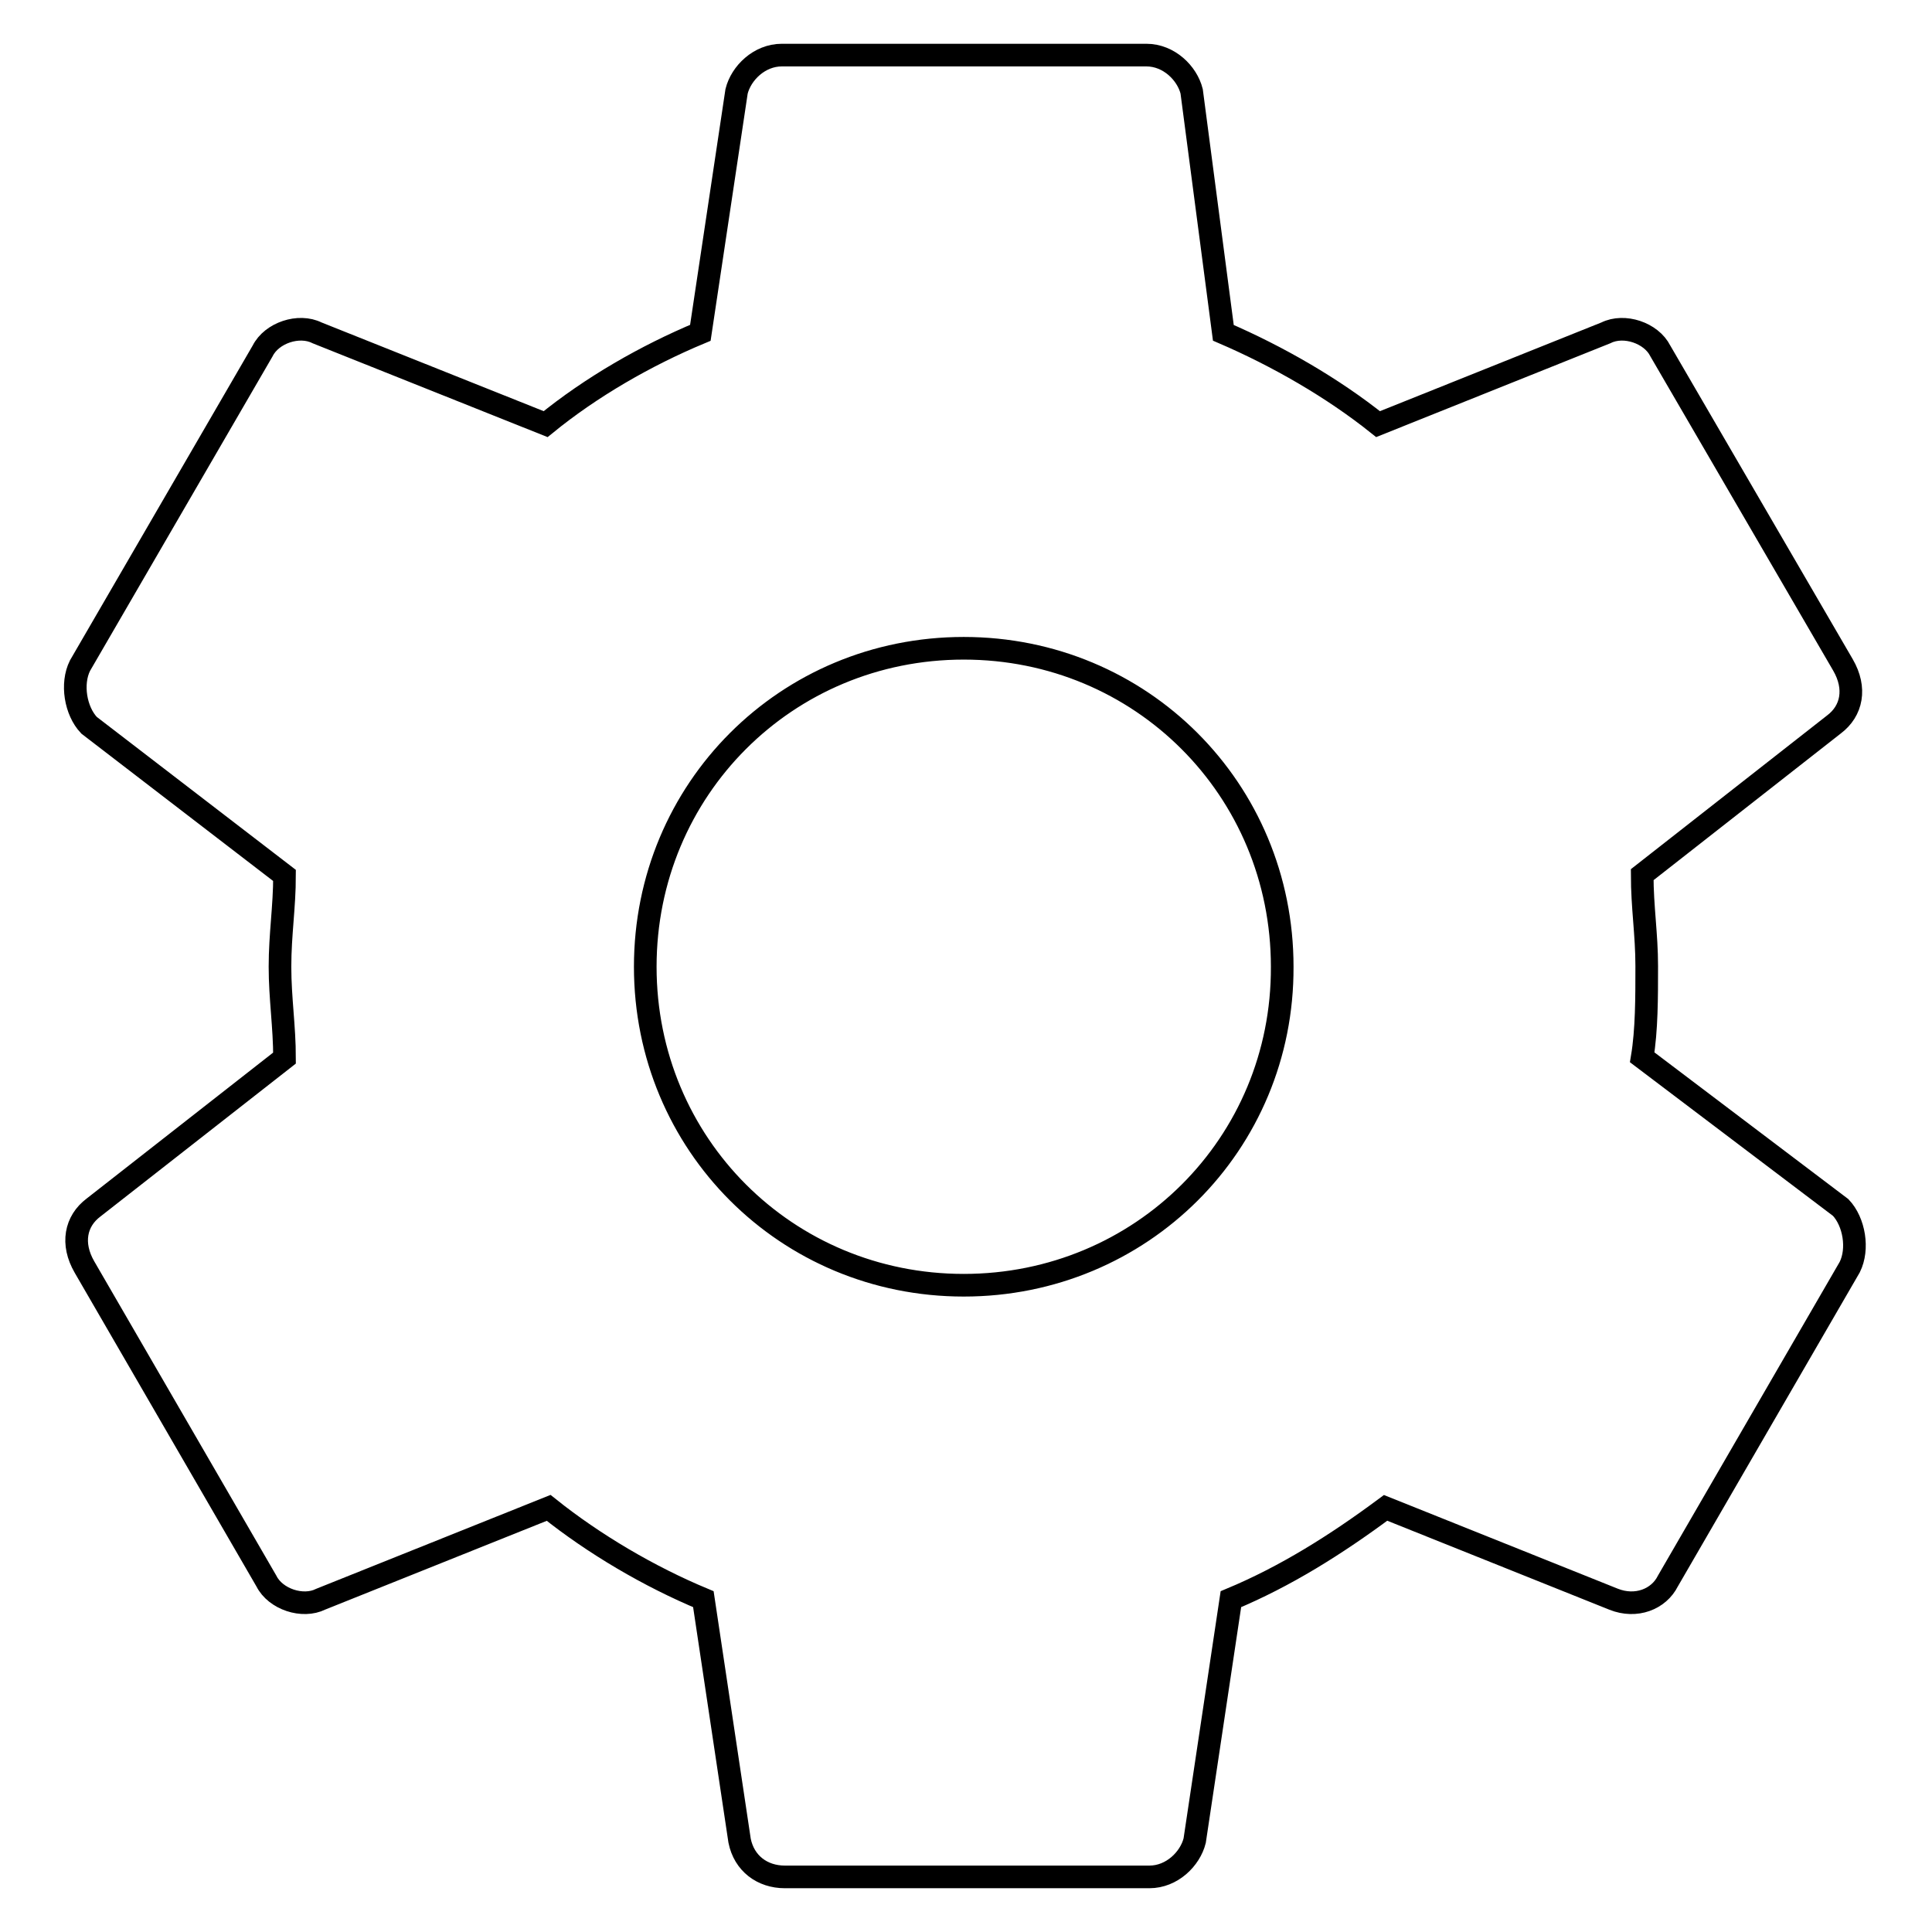
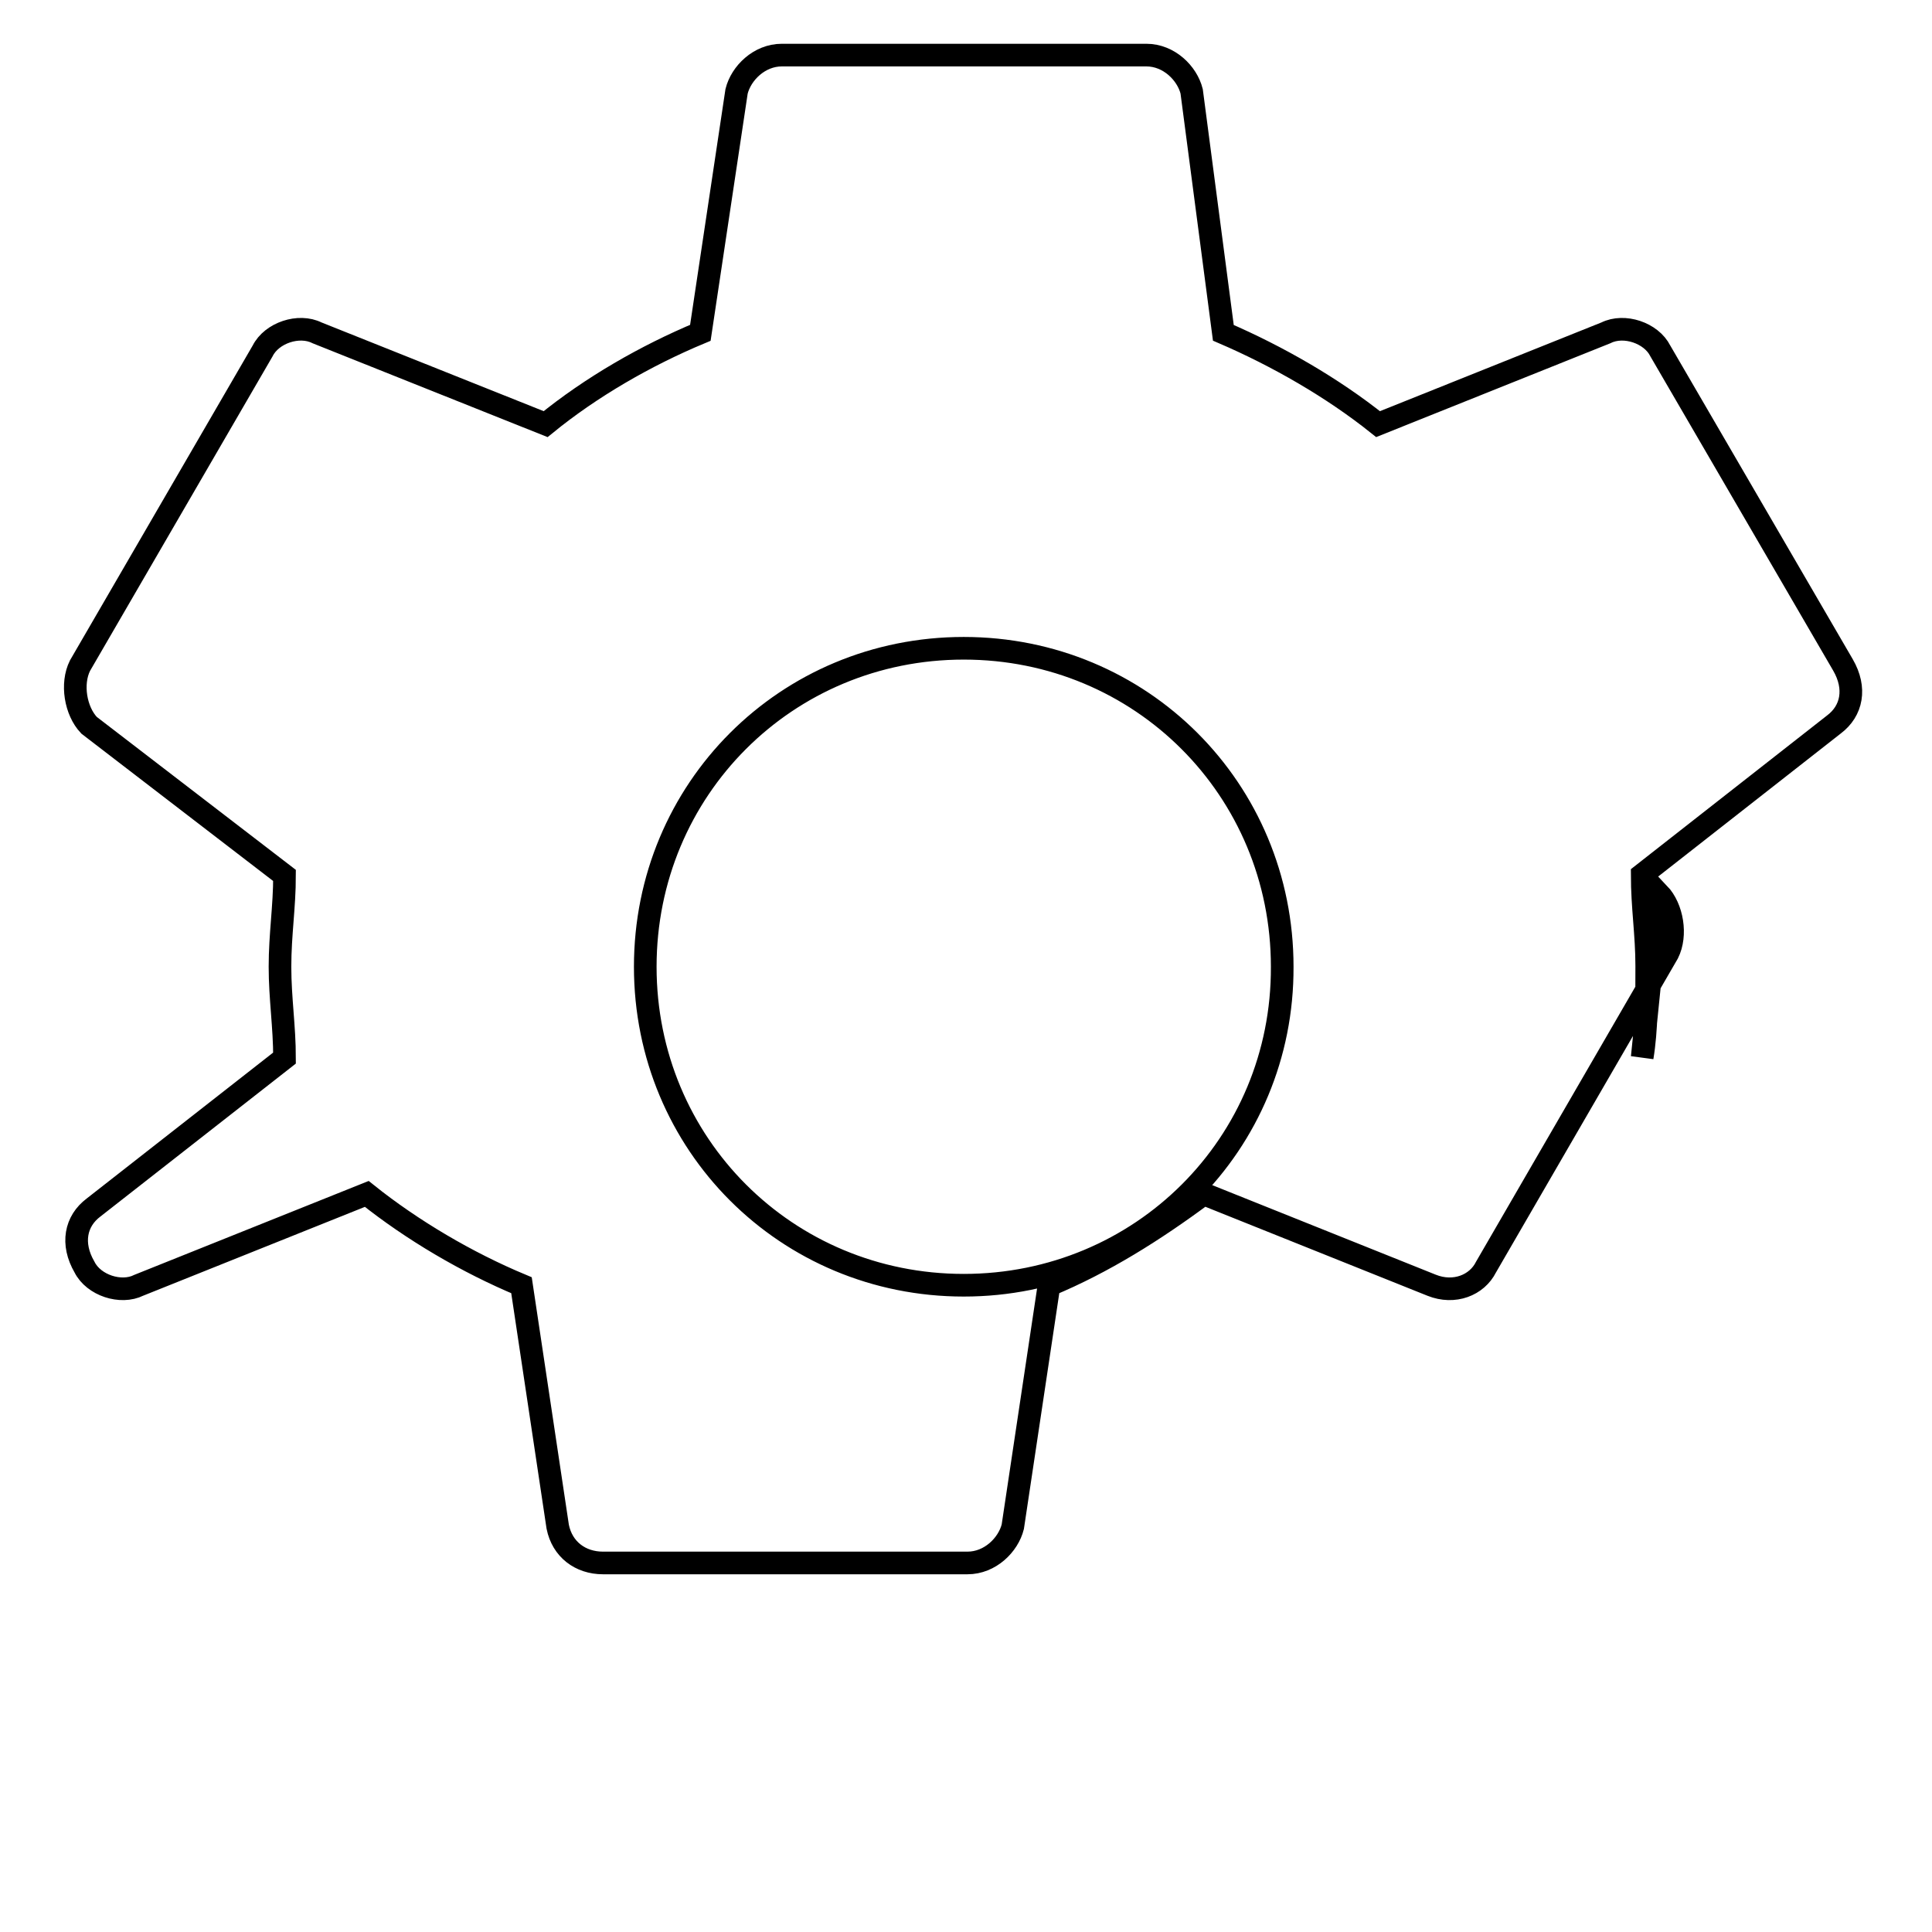
<svg xmlns="http://www.w3.org/2000/svg" version="1.1" x="0px" y="0px" viewBox="0 0 256 256" enable-background="new 0 0 256 256" xml:space="preserve">
  <g>
    <g>
-       <path stroke-width="3" fill-opacity="0" stroke="#000000" d="M217.6,140.1c0.6-3.6,0.6-7.9,0.6-12.1c0-4.2-0.6-7.8-0.6-12.1L243,96c2.4-1.8,3-4.8,1.2-7.9L220,46.5c-1.2-2.4-4.8-3.6-7.2-2.4l-30.2,12.1c-6-4.8-13.3-9-20.5-12.1l-4.2-32c-0.6-2.4-3-4.8-6-4.8h-48.3c-3,0-5.4,2.4-6,4.8l-4.8,32c-7.2,3-14.5,7.2-20.5,12.1L42,44.1c-2.4-1.2-6,0-7.2,2.4L10.6,88.2c-1.2,2.4-0.6,6,1.2,7.9l25.9,19.9c0,4.2-0.6,7.8-0.6,12.1c0,4.2,0.6,7.9,0.6,12.1L12.4,160c-2.4,1.8-3,4.8-1.2,7.9l24.1,41.6c1.2,2.4,4.8,3.6,7.2,2.4l30.2-12.1c6,4.8,13.3,9.1,20.5,12.1l4.8,32c0.6,3,3,4.8,6,4.8h48.3c3,0,5.4-2.4,6-4.8l4.8-32c7.2-3,13.9-7.2,20.5-12.1l30.2,12.1c3,1.2,6,0,7.2-2.4l24.1-41.6c1.2-2.4,0.6-6-1.2-7.9L217.6,140.1z M127.7,170.3c-23.5,0-42.2-18.7-42.2-42.2c0-23.5,18.7-42.2,42.2-42.2c23.5,0,42.2,18.7,42.2,42.2C170,151.6,151.2,170.3,127.7,170.3z" />
+       <path stroke-width="3" fill-opacity="0" stroke="#000000" d="M217.6,140.1c0.6-3.6,0.6-7.9,0.6-12.1c0-4.2-0.6-7.8-0.6-12.1L243,96c2.4-1.8,3-4.8,1.2-7.9L220,46.5c-1.2-2.4-4.8-3.6-7.2-2.4l-30.2,12.1c-6-4.8-13.3-9-20.5-12.1l-4.2-32c-0.6-2.4-3-4.8-6-4.8h-48.3c-3,0-5.4,2.4-6,4.8l-4.8,32c-7.2,3-14.5,7.2-20.5,12.1L42,44.1c-2.4-1.2-6,0-7.2,2.4L10.6,88.2c-1.2,2.4-0.6,6,1.2,7.9l25.9,19.9c0,4.2-0.6,7.8-0.6,12.1c0,4.2,0.6,7.9,0.6,12.1L12.4,160c-2.4,1.8-3,4.8-1.2,7.9c1.2,2.4,4.8,3.6,7.2,2.4l30.2-12.1c6,4.8,13.3,9.1,20.5,12.1l4.8,32c0.6,3,3,4.8,6,4.8h48.3c3,0,5.4-2.4,6-4.8l4.8-32c7.2-3,13.9-7.2,20.5-12.1l30.2,12.1c3,1.2,6,0,7.2-2.4l24.1-41.6c1.2-2.4,0.6-6-1.2-7.9L217.6,140.1z M127.7,170.3c-23.5,0-42.2-18.7-42.2-42.2c0-23.5,18.7-42.2,42.2-42.2c23.5,0,42.2,18.7,42.2,42.2C170,151.6,151.2,170.3,127.7,170.3z" />
    </g>
  </g>
</svg>